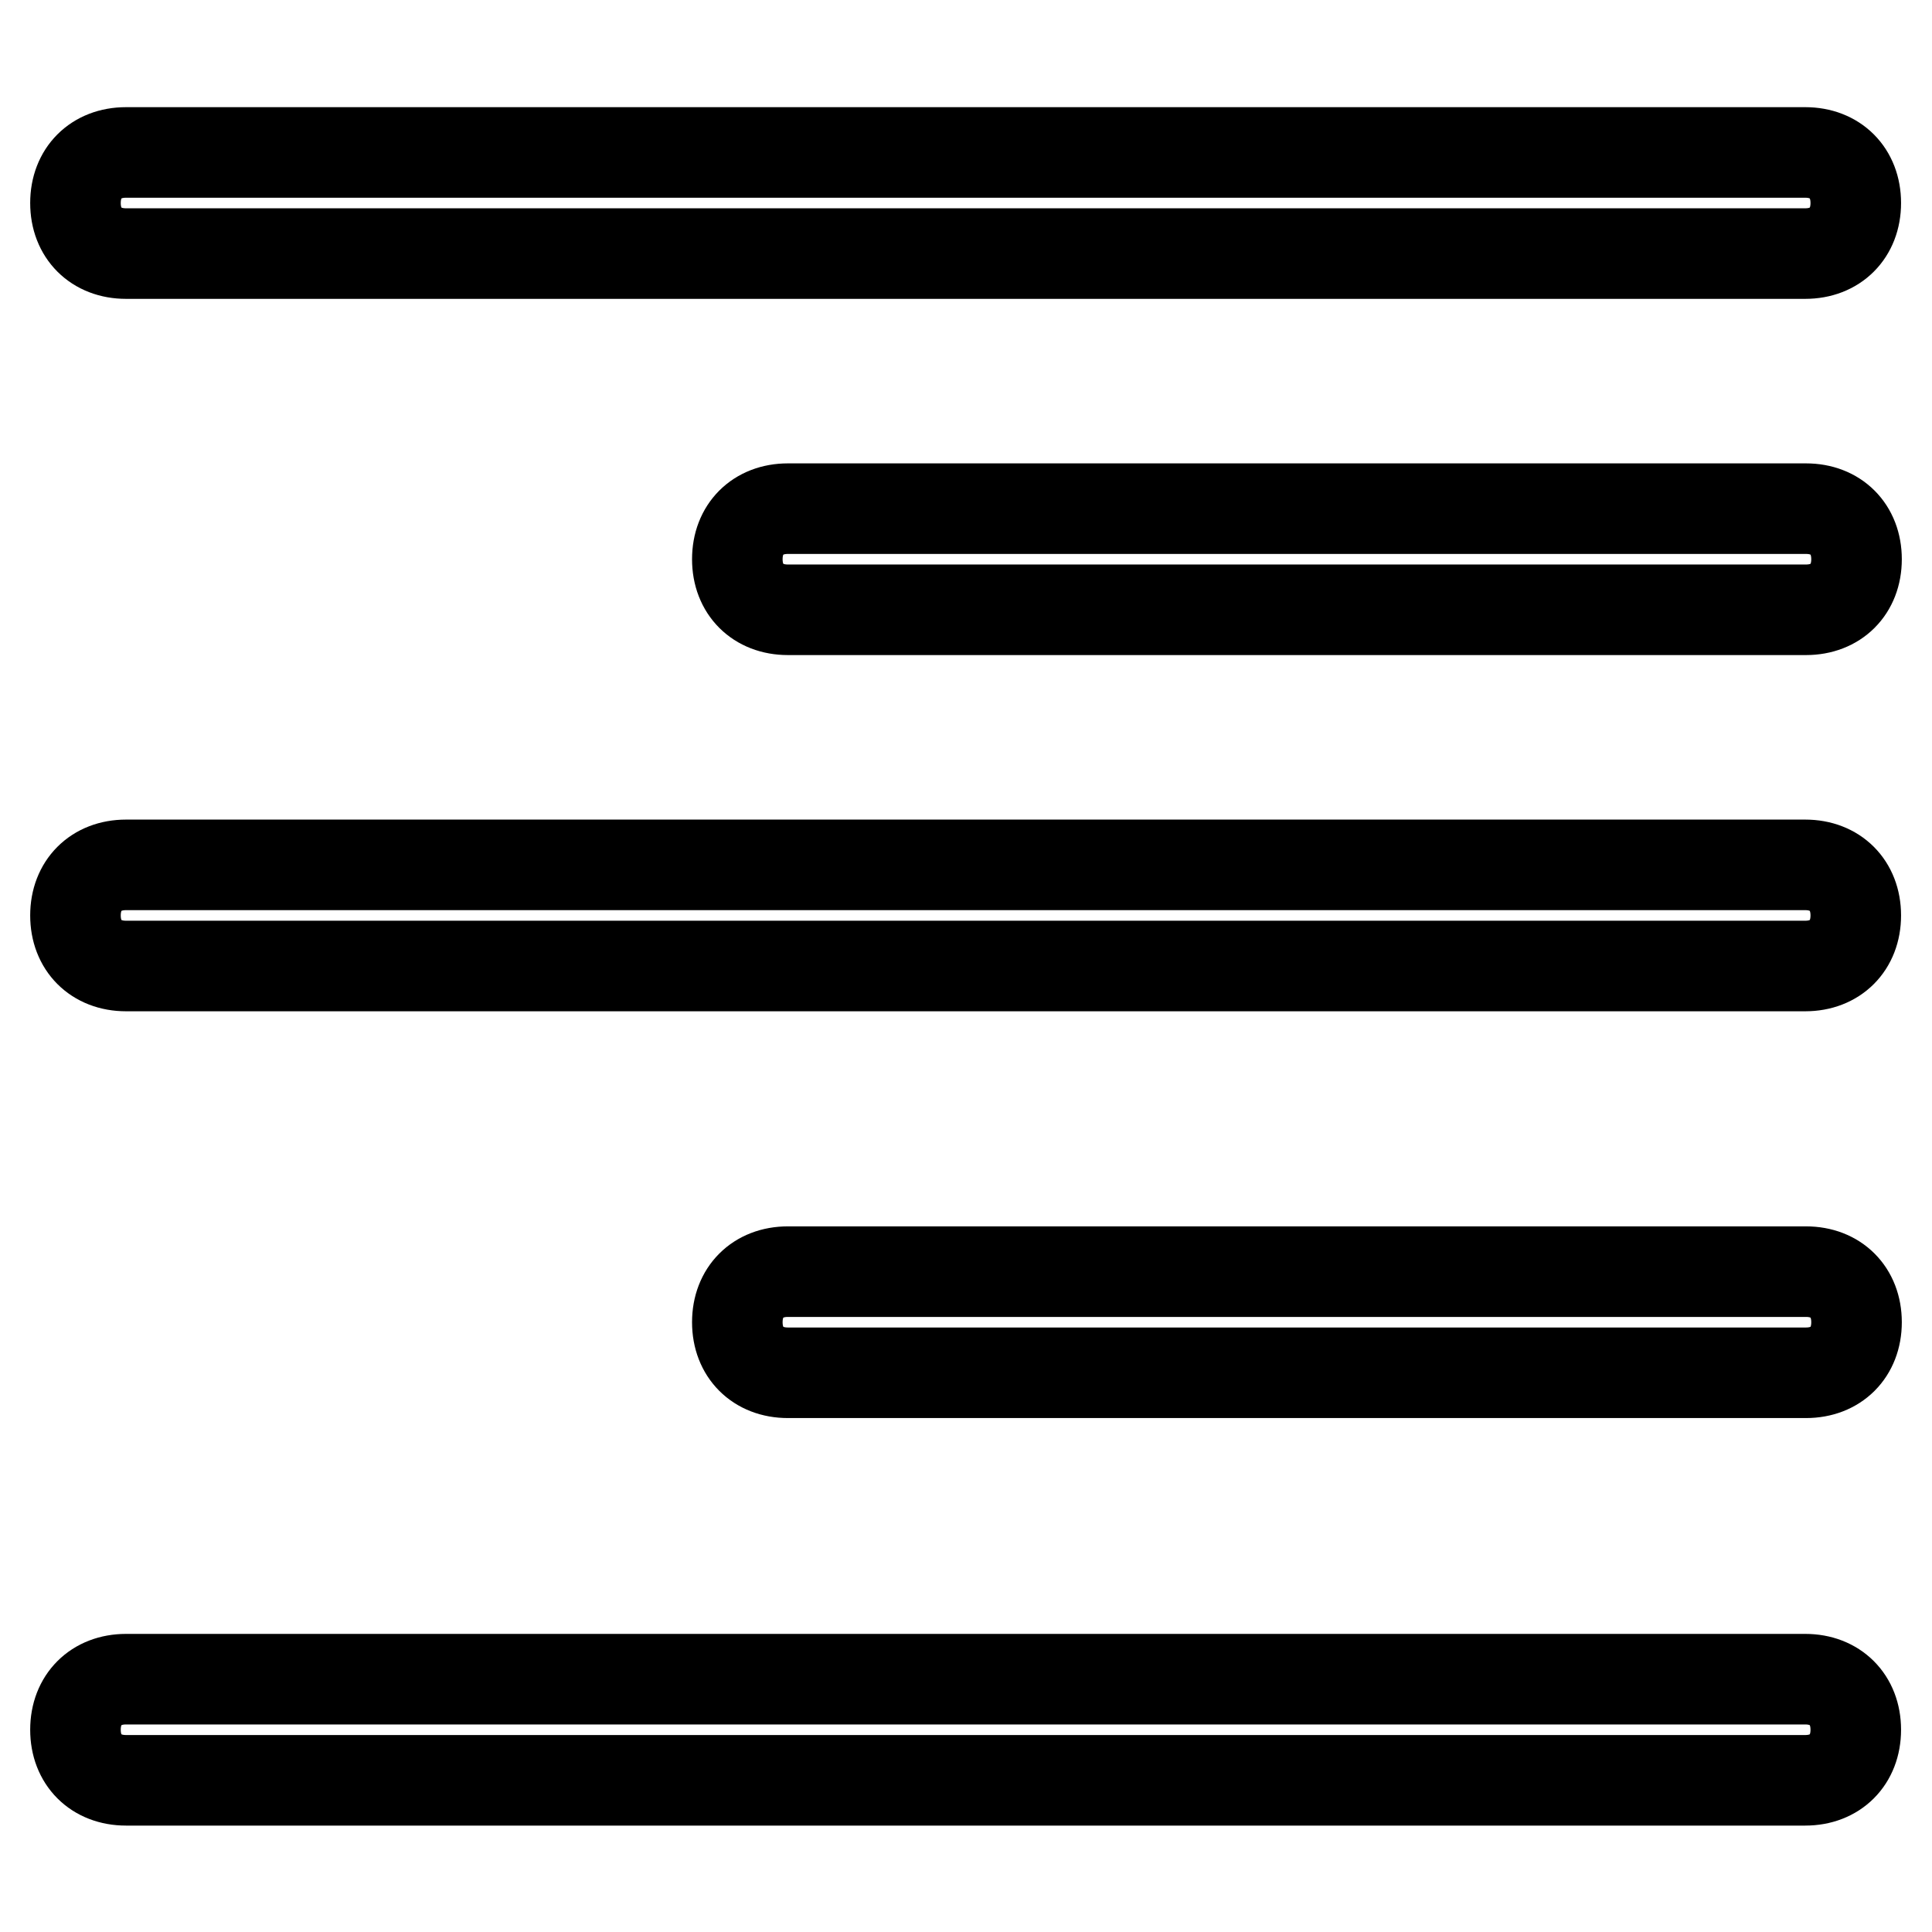
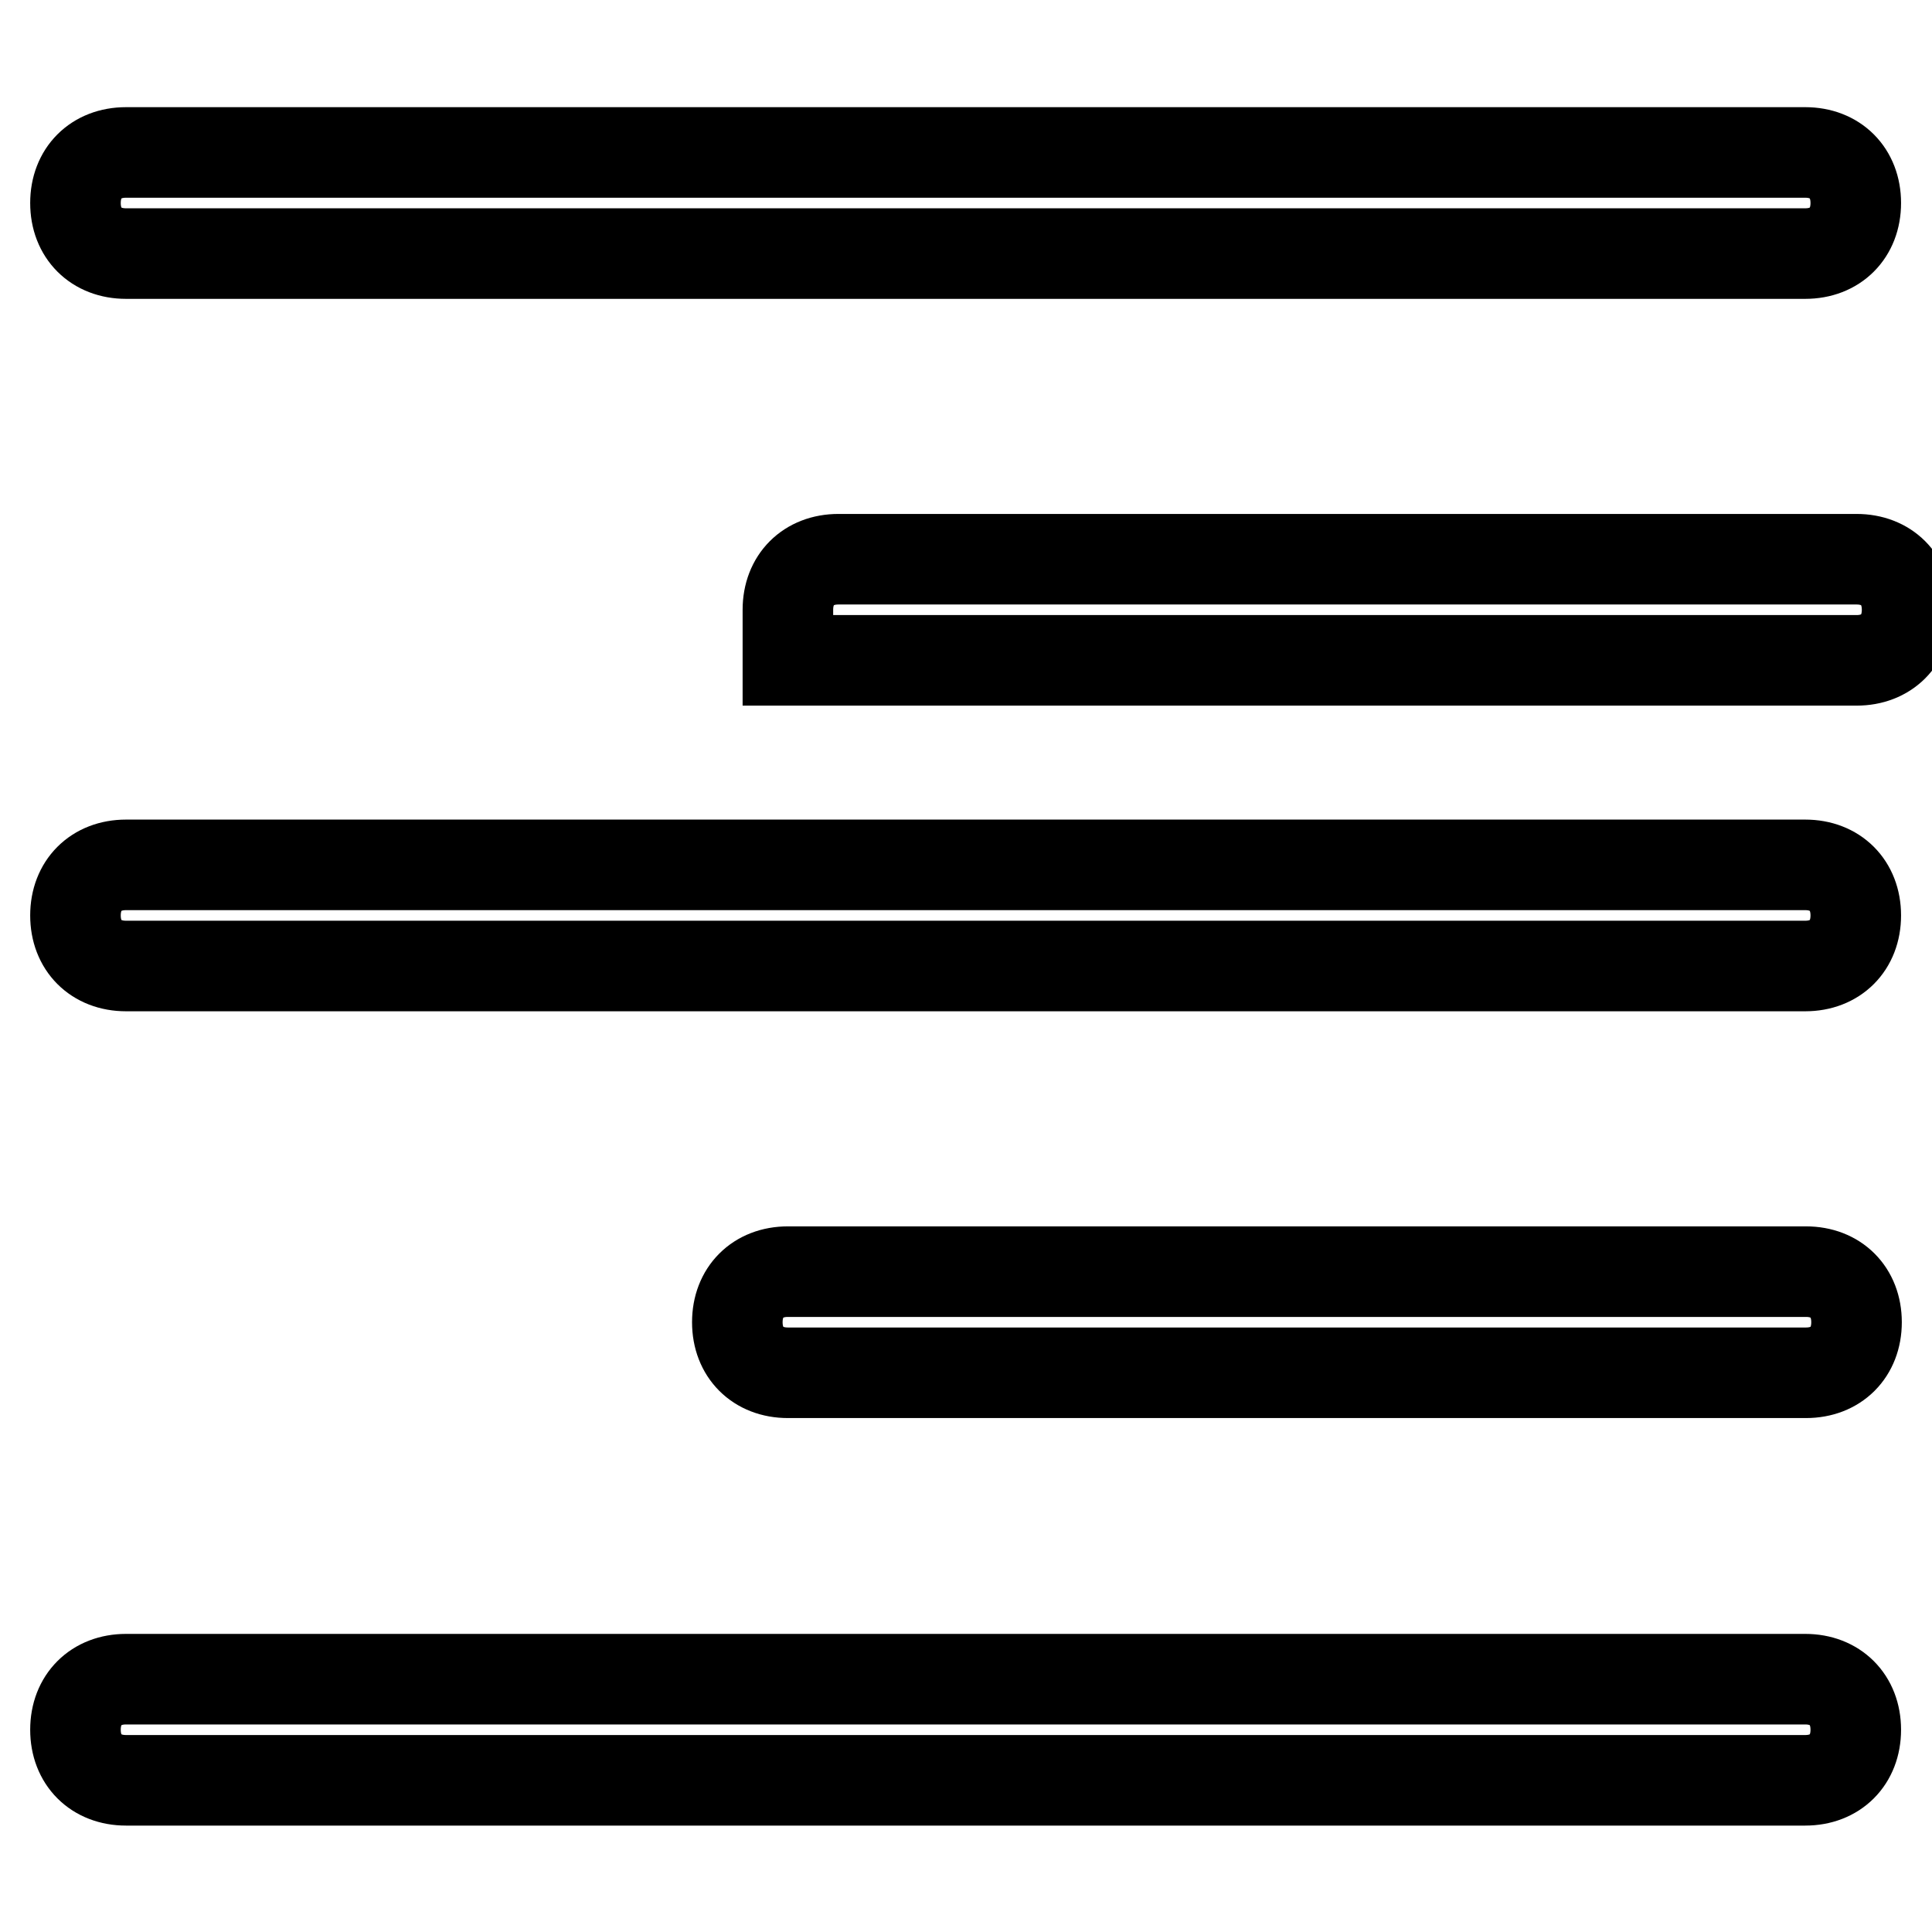
<svg xmlns="http://www.w3.org/2000/svg" version="1.1" x="0px" y="0px" viewBox="0 0 256 256" enable-background="new 0 0 256 256" xml:space="preserve">
  <g>
-     <path stroke-width="12" fill-opacity="0" stroke="#000000" d="M16.7,33.6c-4,0-6.7-2.7-6.7-6.7c0-4,2.7-6.7,6.7-6.7h222.5c4,0,6.7,2.7,6.7,6.7c0,4-2.7,6.7-6.7,6.7H16.7z  M104.4,80.8c-4,0-6.7-2.7-6.7-6.7c0-4,2.7-6.7,6.7-6.7h134.9c4,0,6.7,2.7,6.7,6.7c0,4-2.7,6.7-6.7,6.7H104.4z M16.7,128 c-4,0-6.7-2.7-6.7-6.7c0-4,2.7-6.7,6.7-6.7h222.5c4,0,6.7,2.7,6.7,6.7c0,4-2.7,6.7-6.7,6.7H16.7z M104.4,181.9 c-4,0-6.7-2.7-6.7-6.7c0-4,2.7-6.7,6.7-6.7h134.9c4,0,6.7,2.7,6.7,6.7c0,4-2.7,6.7-6.7,6.7H104.4z M16.7,235.9 c-4,0-6.7-2.7-6.7-6.7c0-4,2.7-6.7,6.7-6.7h222.5c4,0,6.7,2.7,6.7,6.7c0,4-2.7,6.7-6.7,6.7H16.7z" />
+     <path stroke-width="12" fill-opacity="0" stroke="#000000" d="M16.7,33.6c-4,0-6.7-2.7-6.7-6.7c0-4,2.7-6.7,6.7-6.7h222.5c4,0,6.7,2.7,6.7,6.7c0,4-2.7,6.7-6.7,6.7H16.7z  M104.4,80.8c0-4,2.7-6.7,6.7-6.7h134.9c4,0,6.7,2.7,6.7,6.7c0,4-2.7,6.7-6.7,6.7H104.4z M16.7,128 c-4,0-6.7-2.7-6.7-6.7c0-4,2.7-6.7,6.7-6.7h222.5c4,0,6.7,2.7,6.7,6.7c0,4-2.7,6.7-6.7,6.7H16.7z M104.4,181.9 c-4,0-6.7-2.7-6.7-6.7c0-4,2.7-6.7,6.7-6.7h134.9c4,0,6.7,2.7,6.7,6.7c0,4-2.7,6.7-6.7,6.7H104.4z M16.7,235.9 c-4,0-6.7-2.7-6.7-6.7c0-4,2.7-6.7,6.7-6.7h222.5c4,0,6.7,2.7,6.7,6.7c0,4-2.7,6.7-6.7,6.7H16.7z" />
  </g>
</svg>